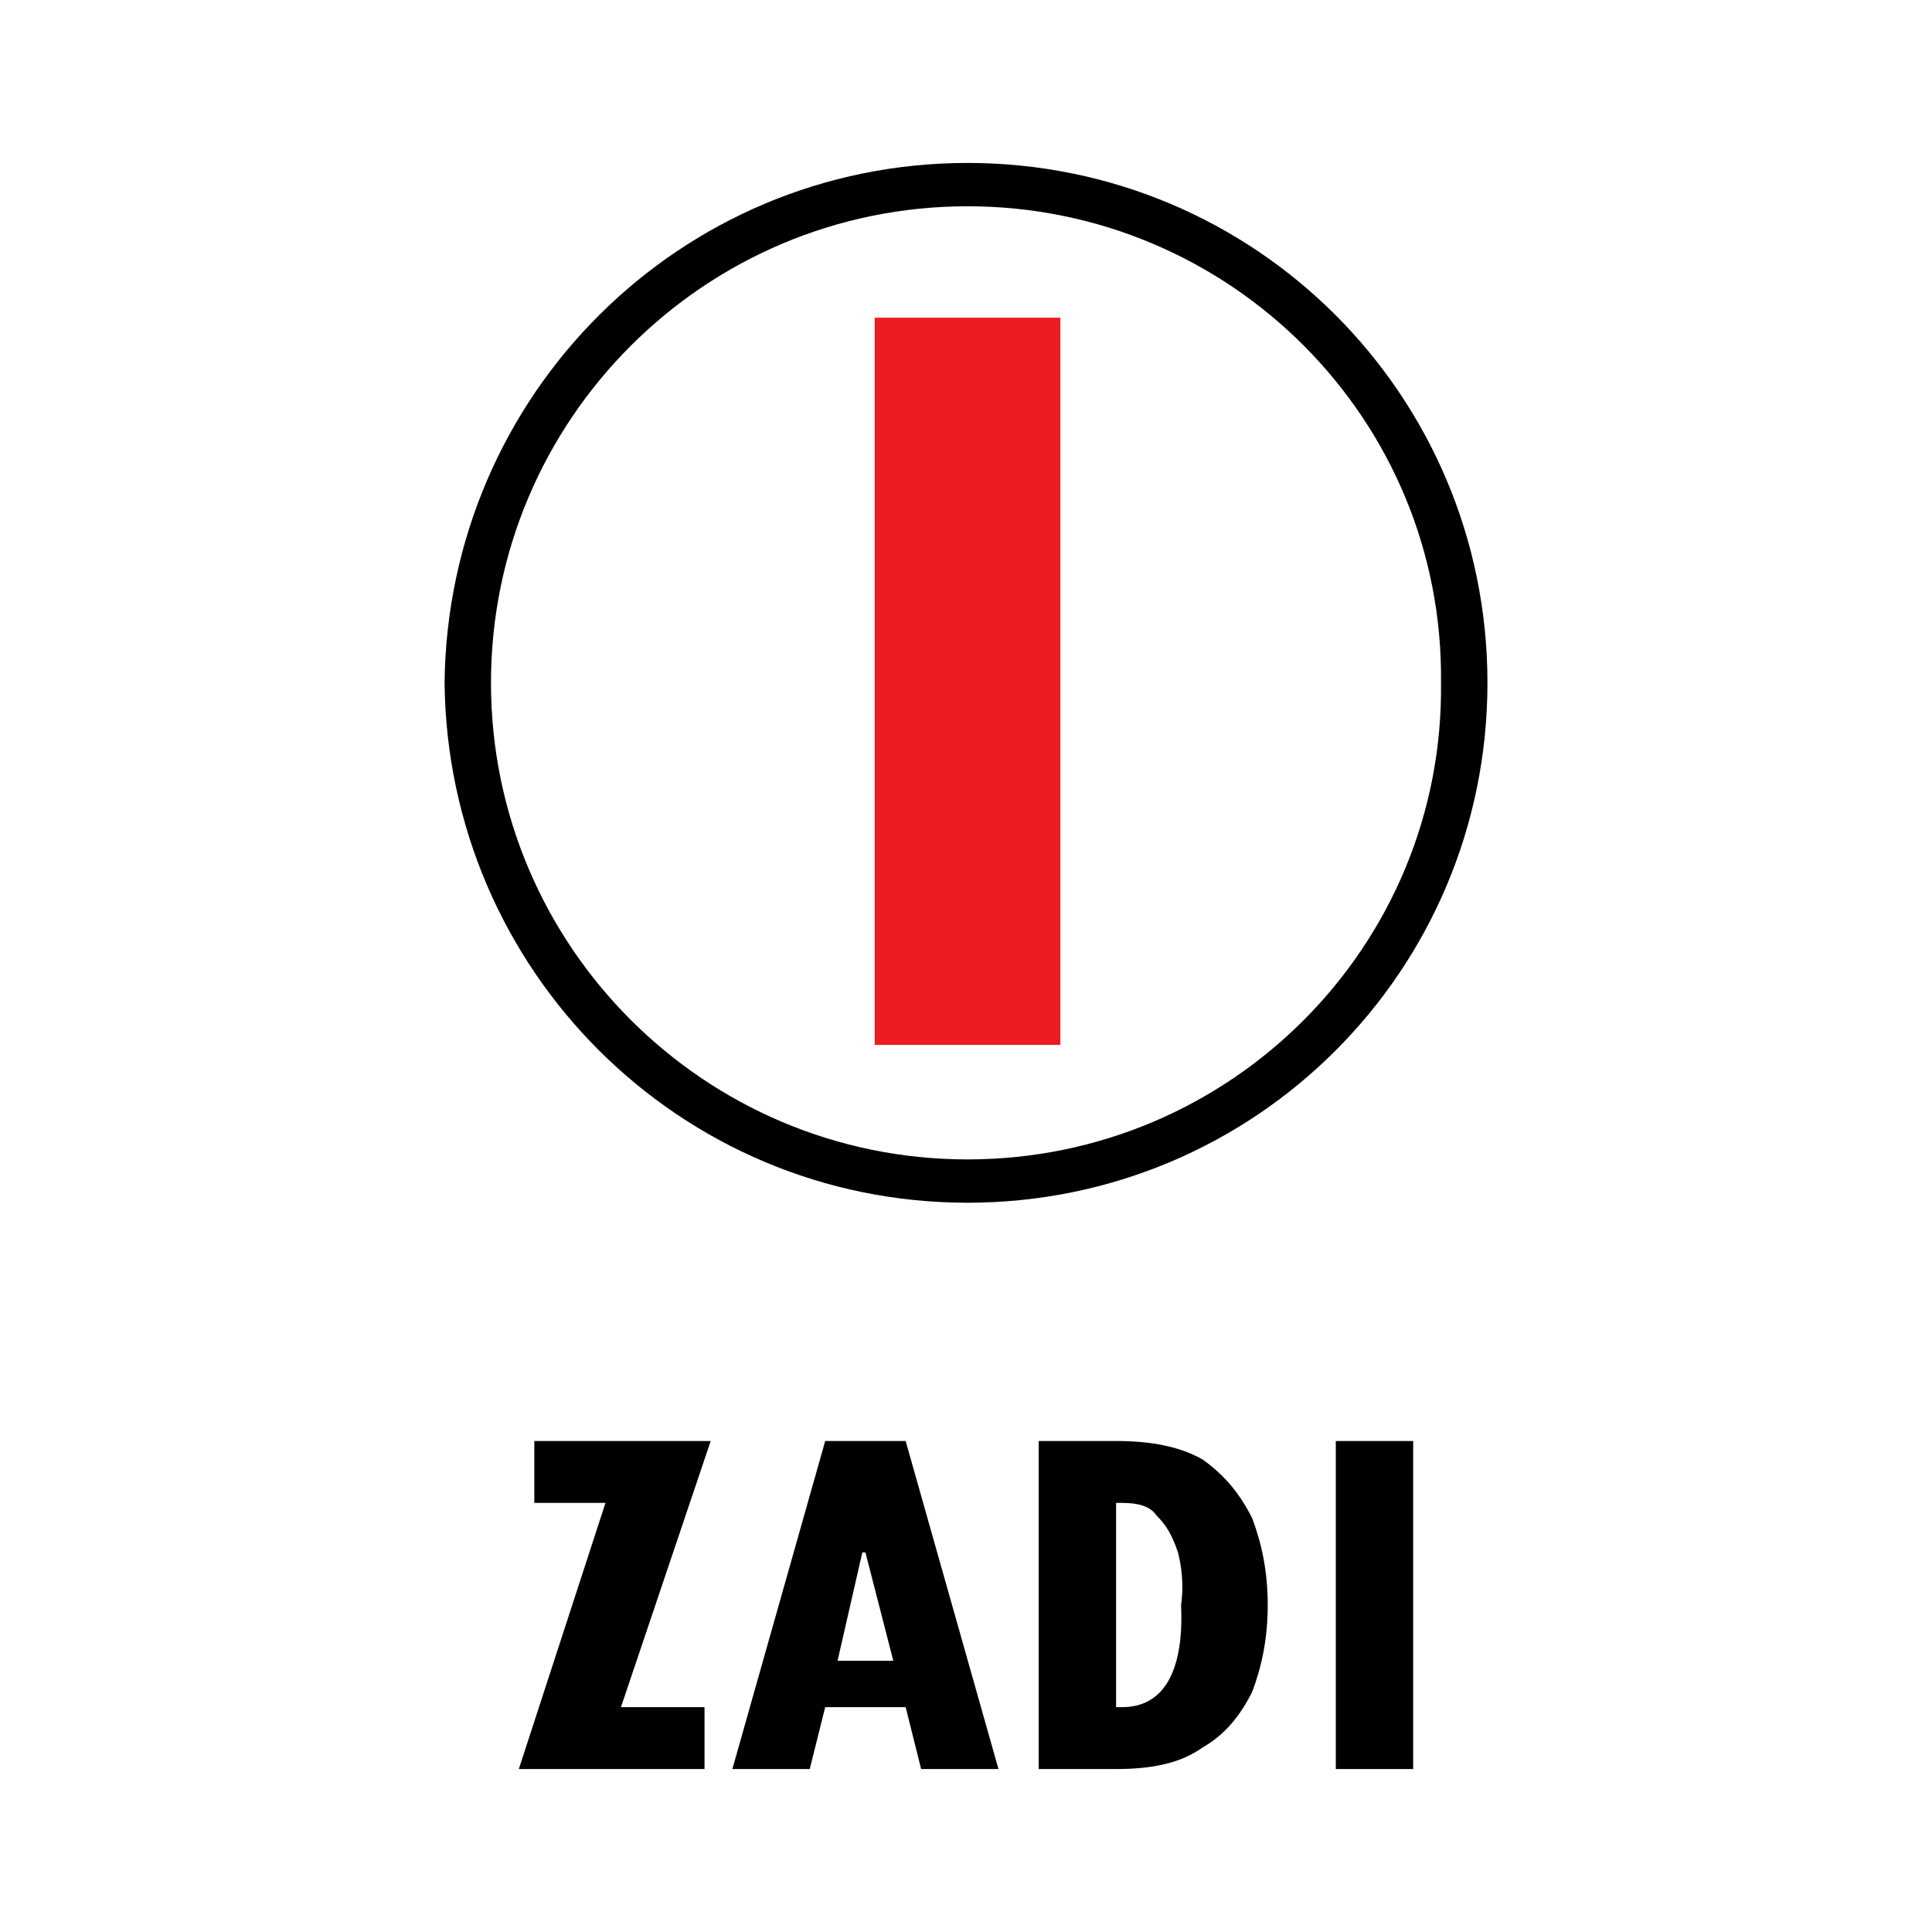
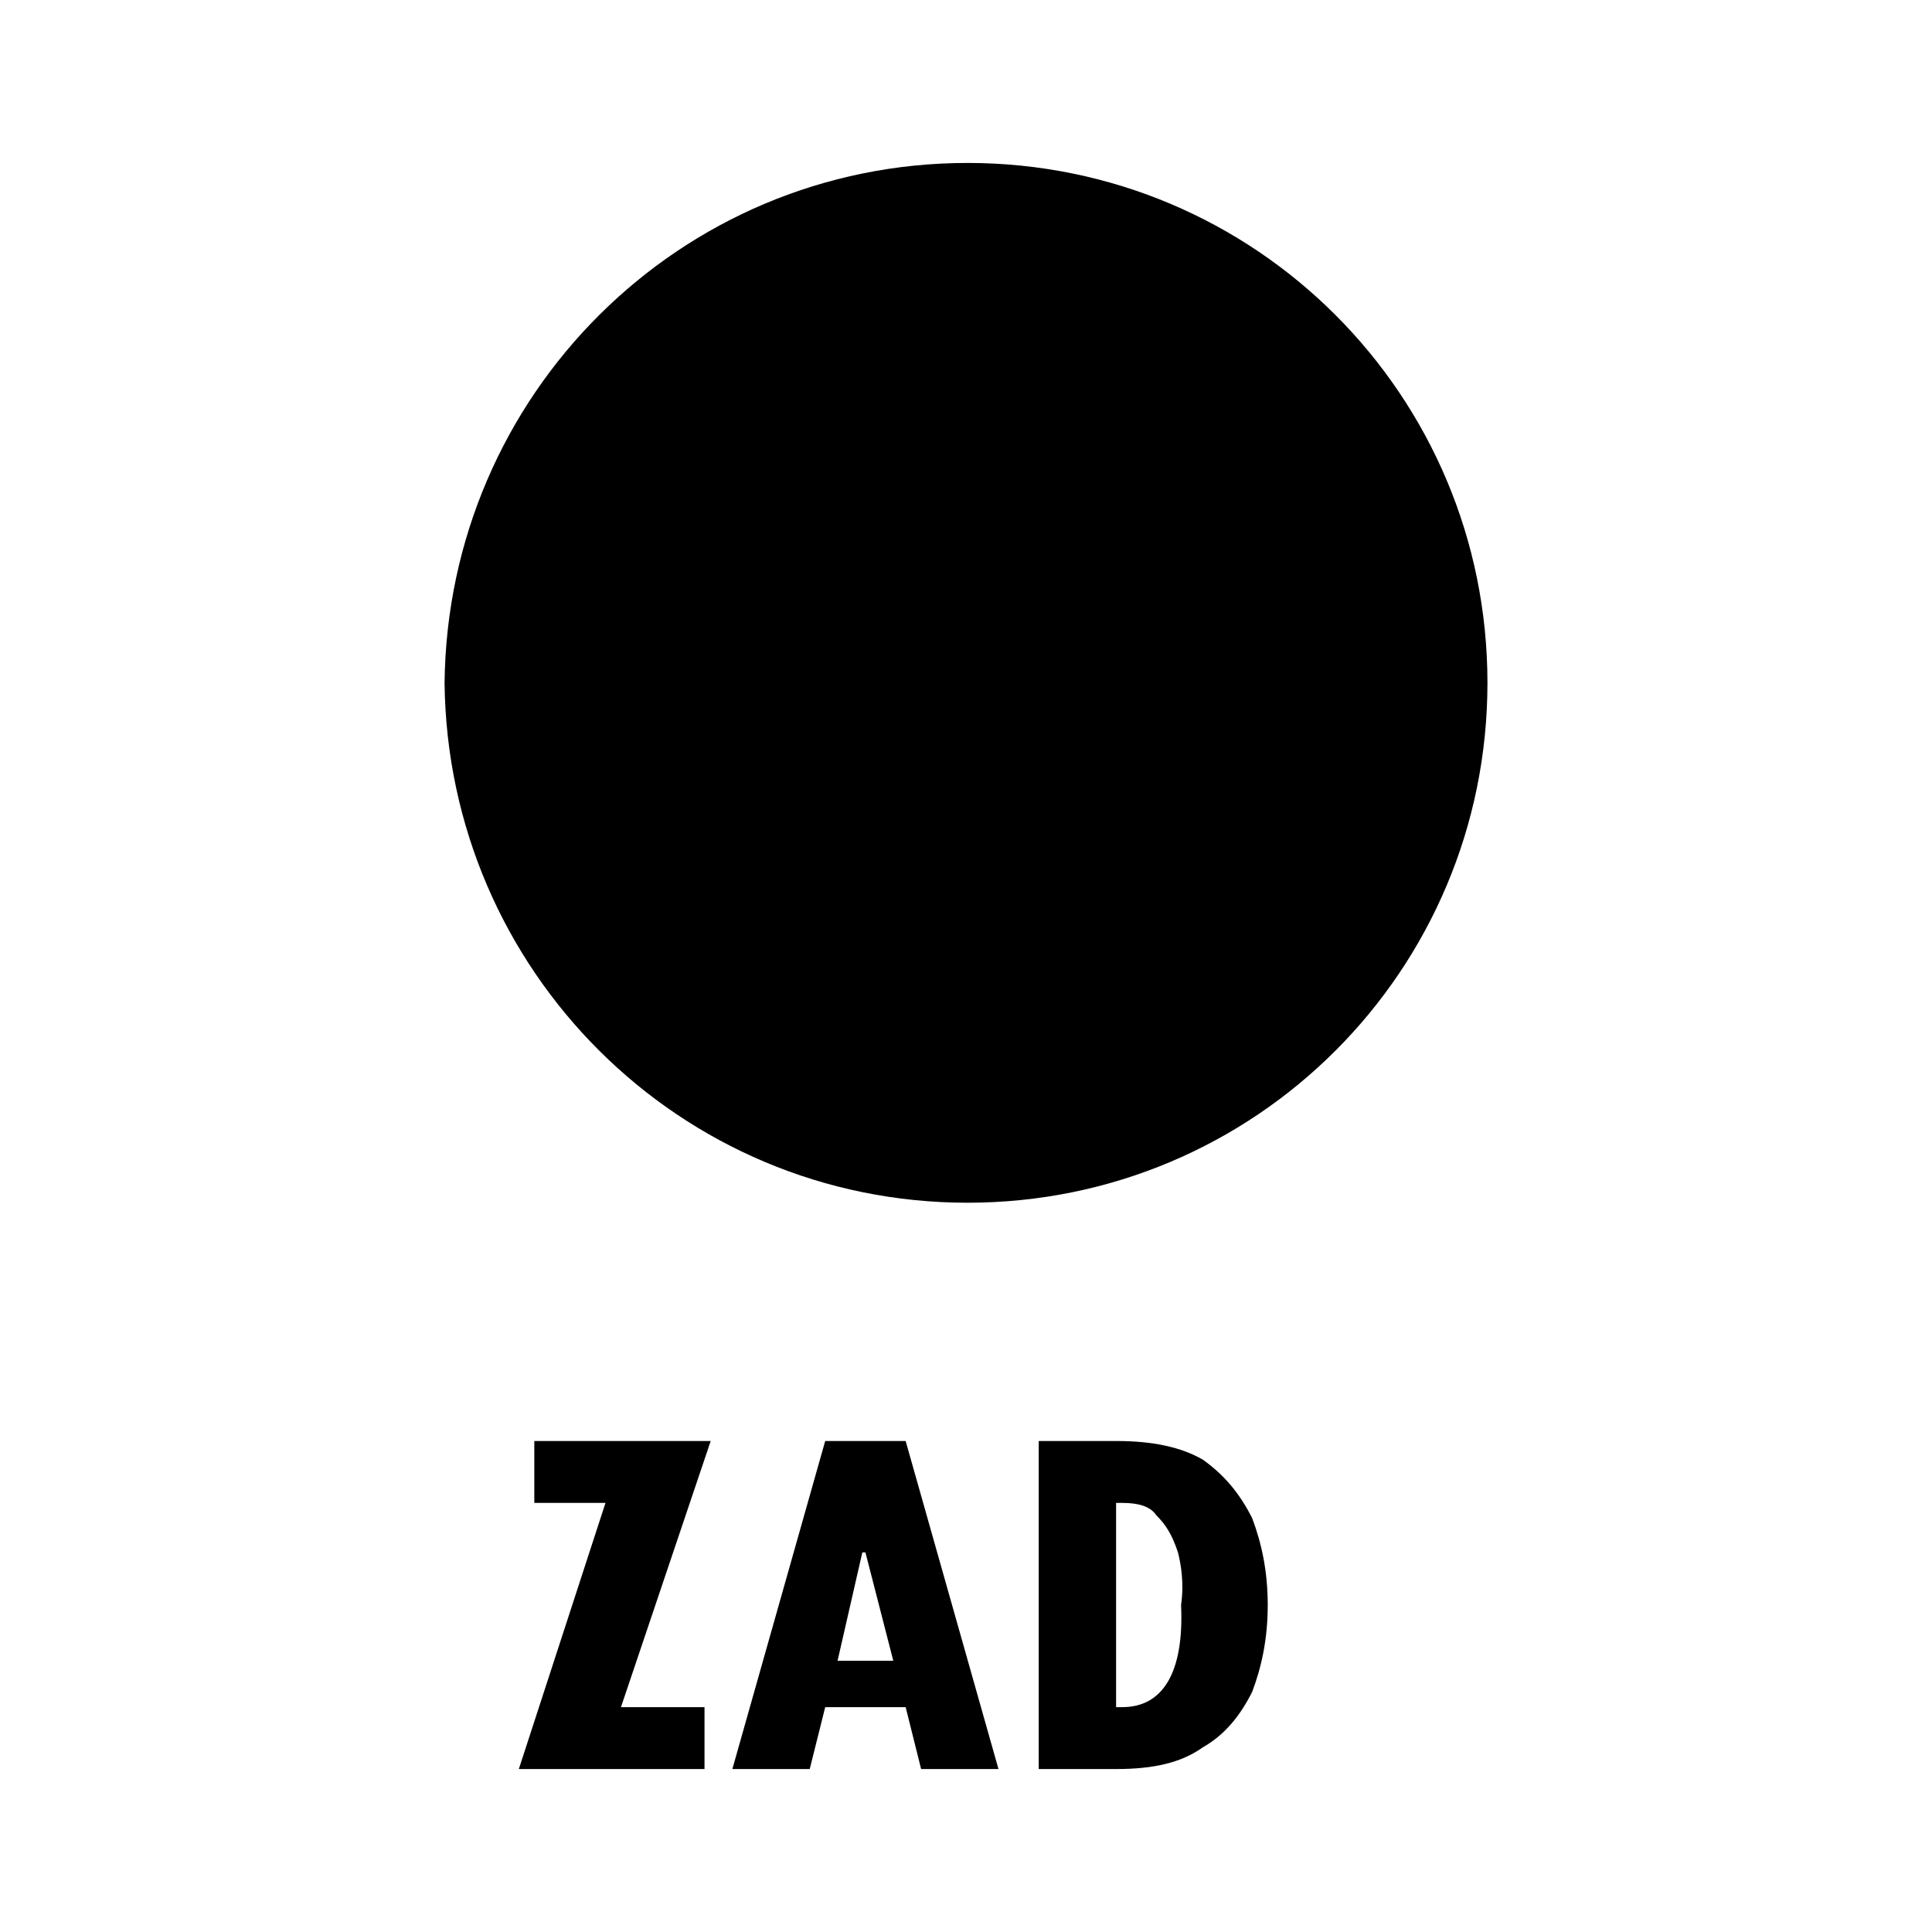
<svg xmlns="http://www.w3.org/2000/svg" version="1.0" id="Layer_1" x="0px" y="0px" width="192.756px" height="192.756px" viewBox="0 0 192.756 192.756" enable-background="new 0 0 192.756 192.756" xml:space="preserve">
  <g>
    <polygon fill-rule="evenodd" clip-rule="evenodd" fill="#FFFFFF" points="0,0 192.756,0 192.756,192.756 0,192.756 0,0  " />
    <path fill-rule="evenodd" clip-rule="evenodd" d="M44.354,68.127c0.309-28.714,23.465-51.87,52.179-51.87s51.87,23.156,51.87,51.87   c0,28.713-23.156,51.87-51.87,51.87S44.663,96.841,44.354,68.127L44.354,68.127z" />
-     <path fill-rule="evenodd" clip-rule="evenodd" fill="#FFFFFF" d="M96.532,115.675c26.244,0,47.548-21.304,47.238-47.547   c0.31-26.244-20.994-47.548-47.238-47.548c-26.244,0-47.547,21.304-47.547,47.548S70.289,115.675,96.532,115.675L96.532,115.675z" />
-     <polygon fill-rule="evenodd" clip-rule="evenodd" fill="#ED1C24" points="87.27,104.251 105.795,104.251 105.795,31.695    87.27,31.695 87.27,104.251  " />
    <polygon fill-rule="evenodd" clip-rule="evenodd" points="53.308,149.946 53.308,143.771 70.906,143.771 61.953,170.323    70.289,170.323 70.289,176.498 51.764,176.498 60.409,149.946 53.308,149.946  " />
    <path fill-rule="evenodd" clip-rule="evenodd" d="M83.565,165.692l2.47-10.807h0.309l2.779,10.807H83.565L83.565,165.692z    M82.33,143.771l-9.262,32.728h7.719l1.543-6.175h8.027l1.544,6.175h7.718l-9.262-32.728H82.33L82.33,143.771z" />
    <path fill-rule="evenodd" clip-rule="evenodd" d="M111.353,149.946h0.617c1.544,0,2.778,0.309,3.396,1.234   c0.926,0.927,1.543,1.853,2.161,3.705c0.309,1.235,0.617,3.088,0.309,5.249c0.309,6.792-1.853,10.188-5.866,10.188h-0.617V149.946   L111.353,149.946z M103.634,176.498h7.719c3.705,0,6.483-0.617,8.645-2.161c2.162-1.234,3.705-3.087,4.94-5.558   c0.926-2.47,1.544-5.248,1.544-8.645s-0.618-6.175-1.544-8.646c-1.235-2.47-2.778-4.322-4.94-5.865   c-2.161-1.235-4.939-1.854-8.645-1.854h-7.719V176.498L103.634,176.498z" />
-     <polygon fill-rule="evenodd" clip-rule="evenodd" points="133.273,143.771 140.992,143.771 140.992,176.498 133.273,176.498    133.273,143.771  " />
  </g>
</svg>